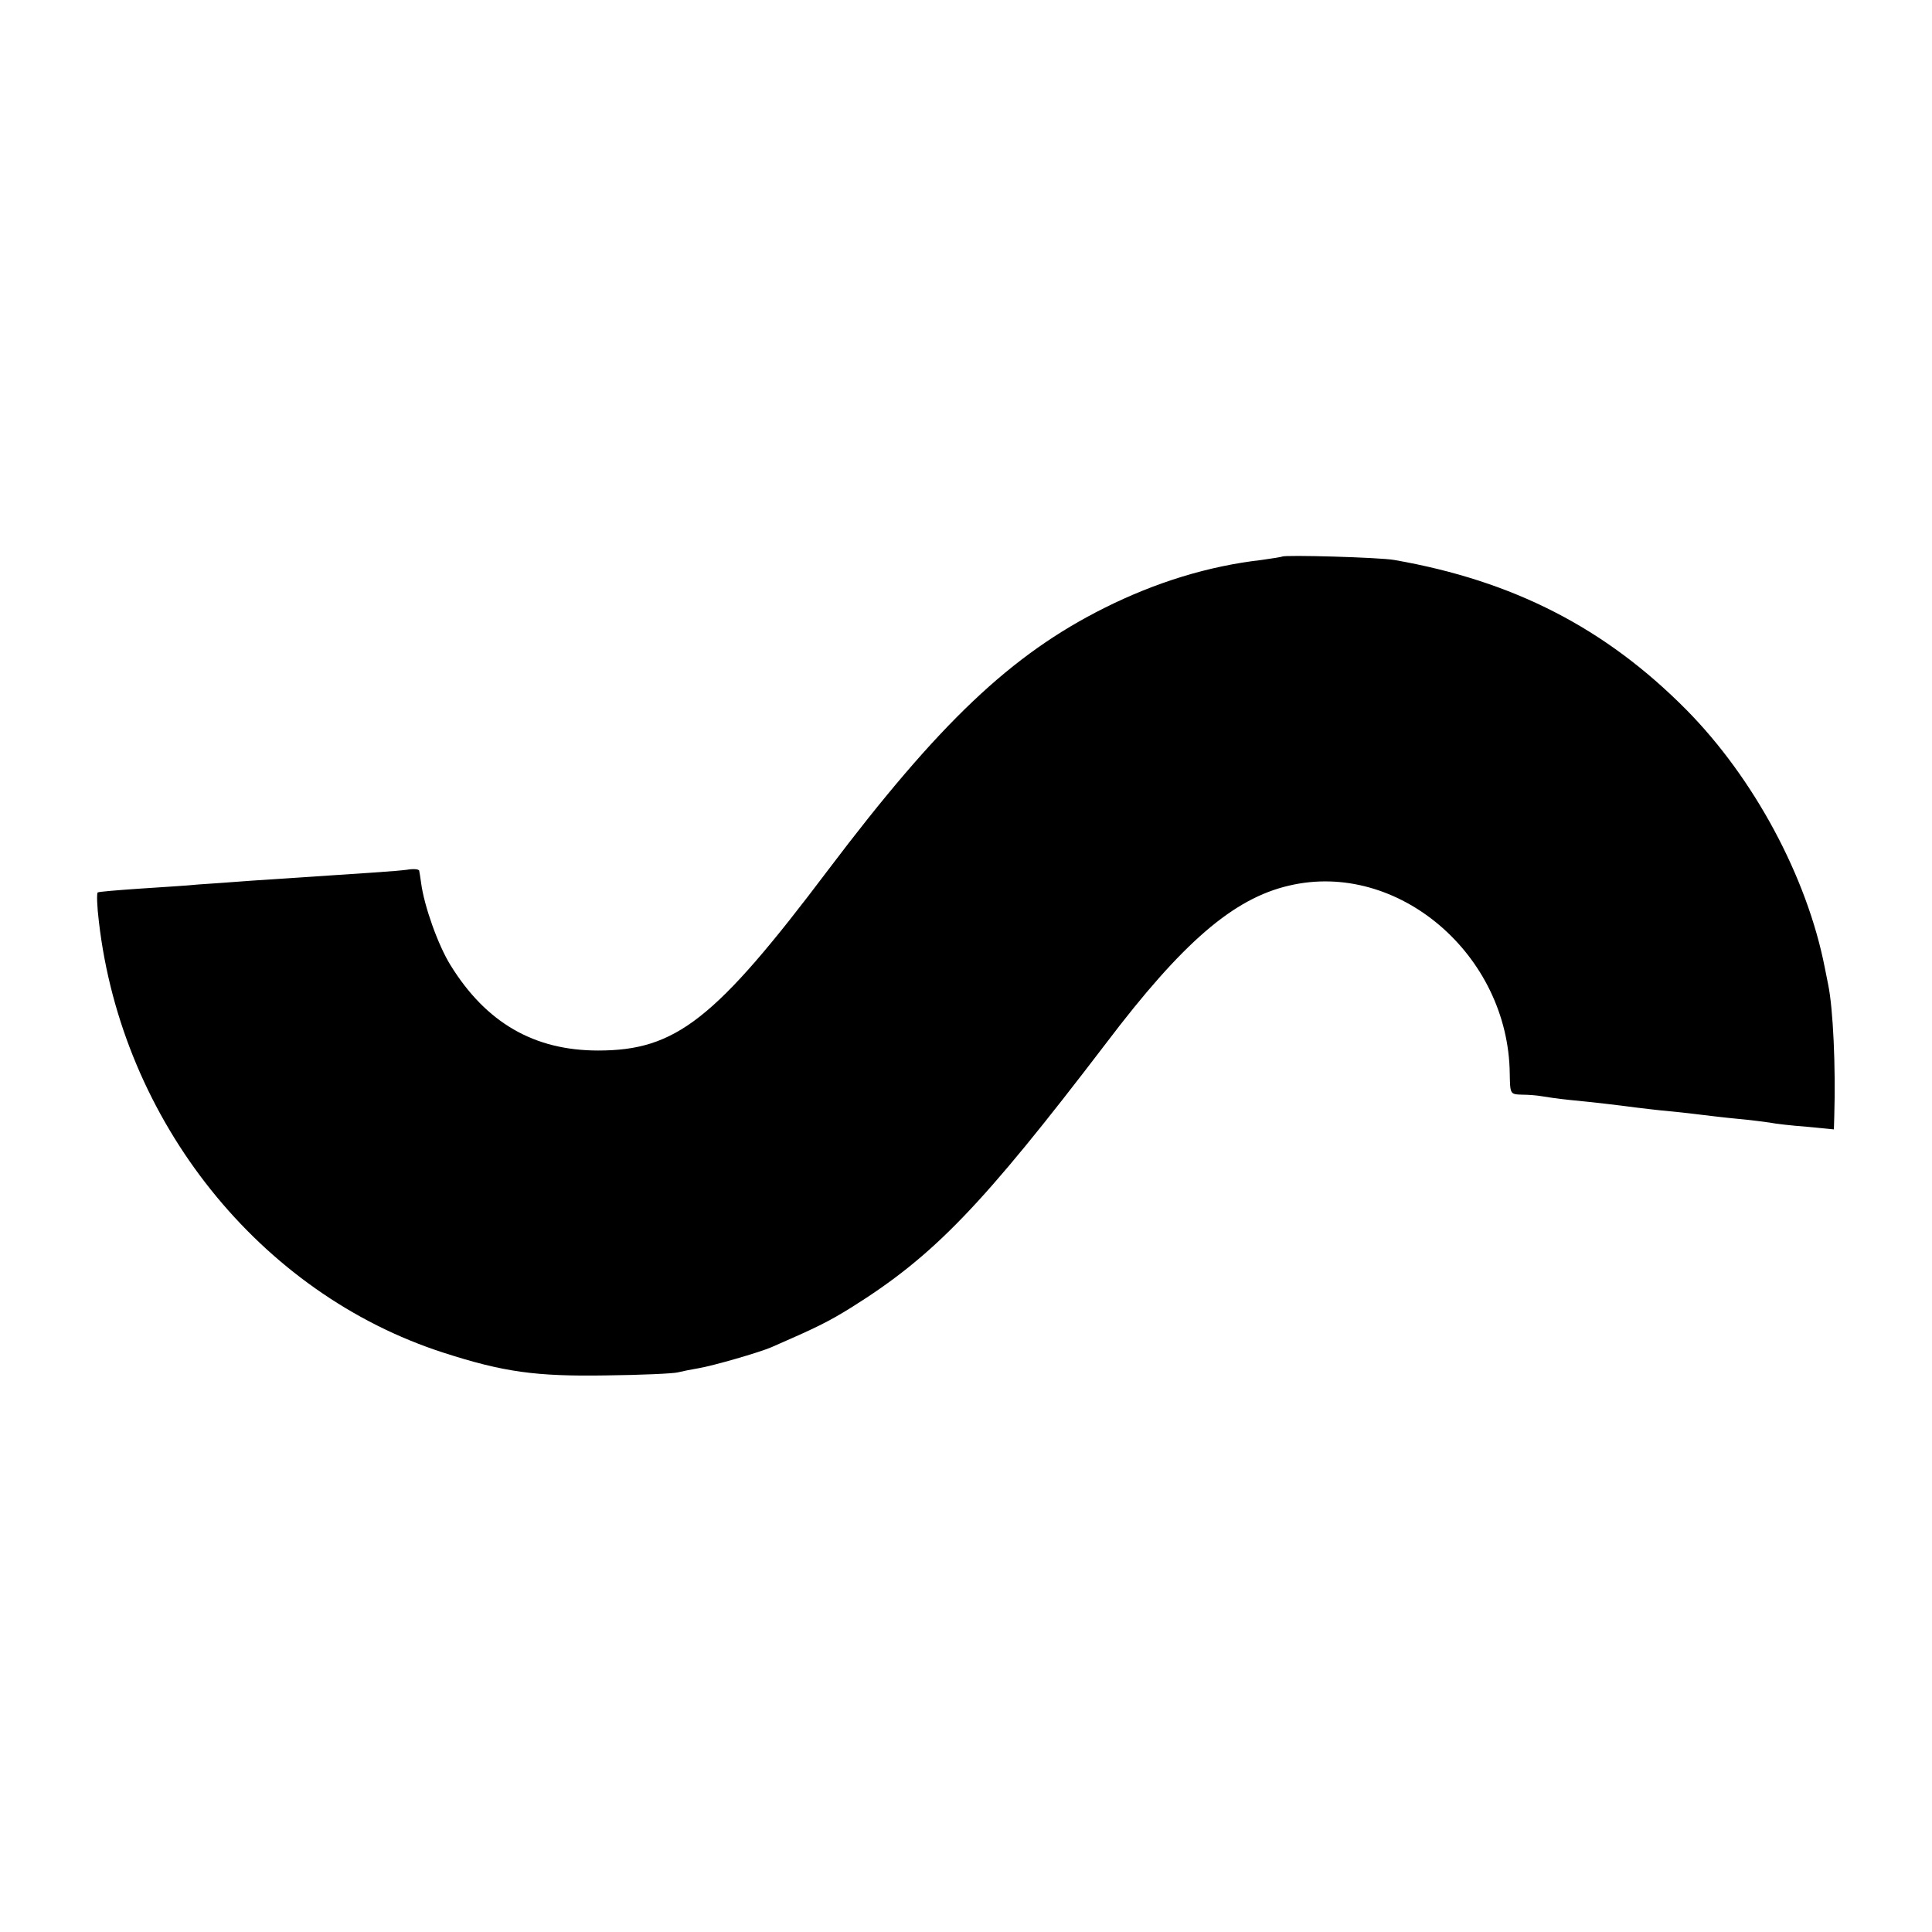
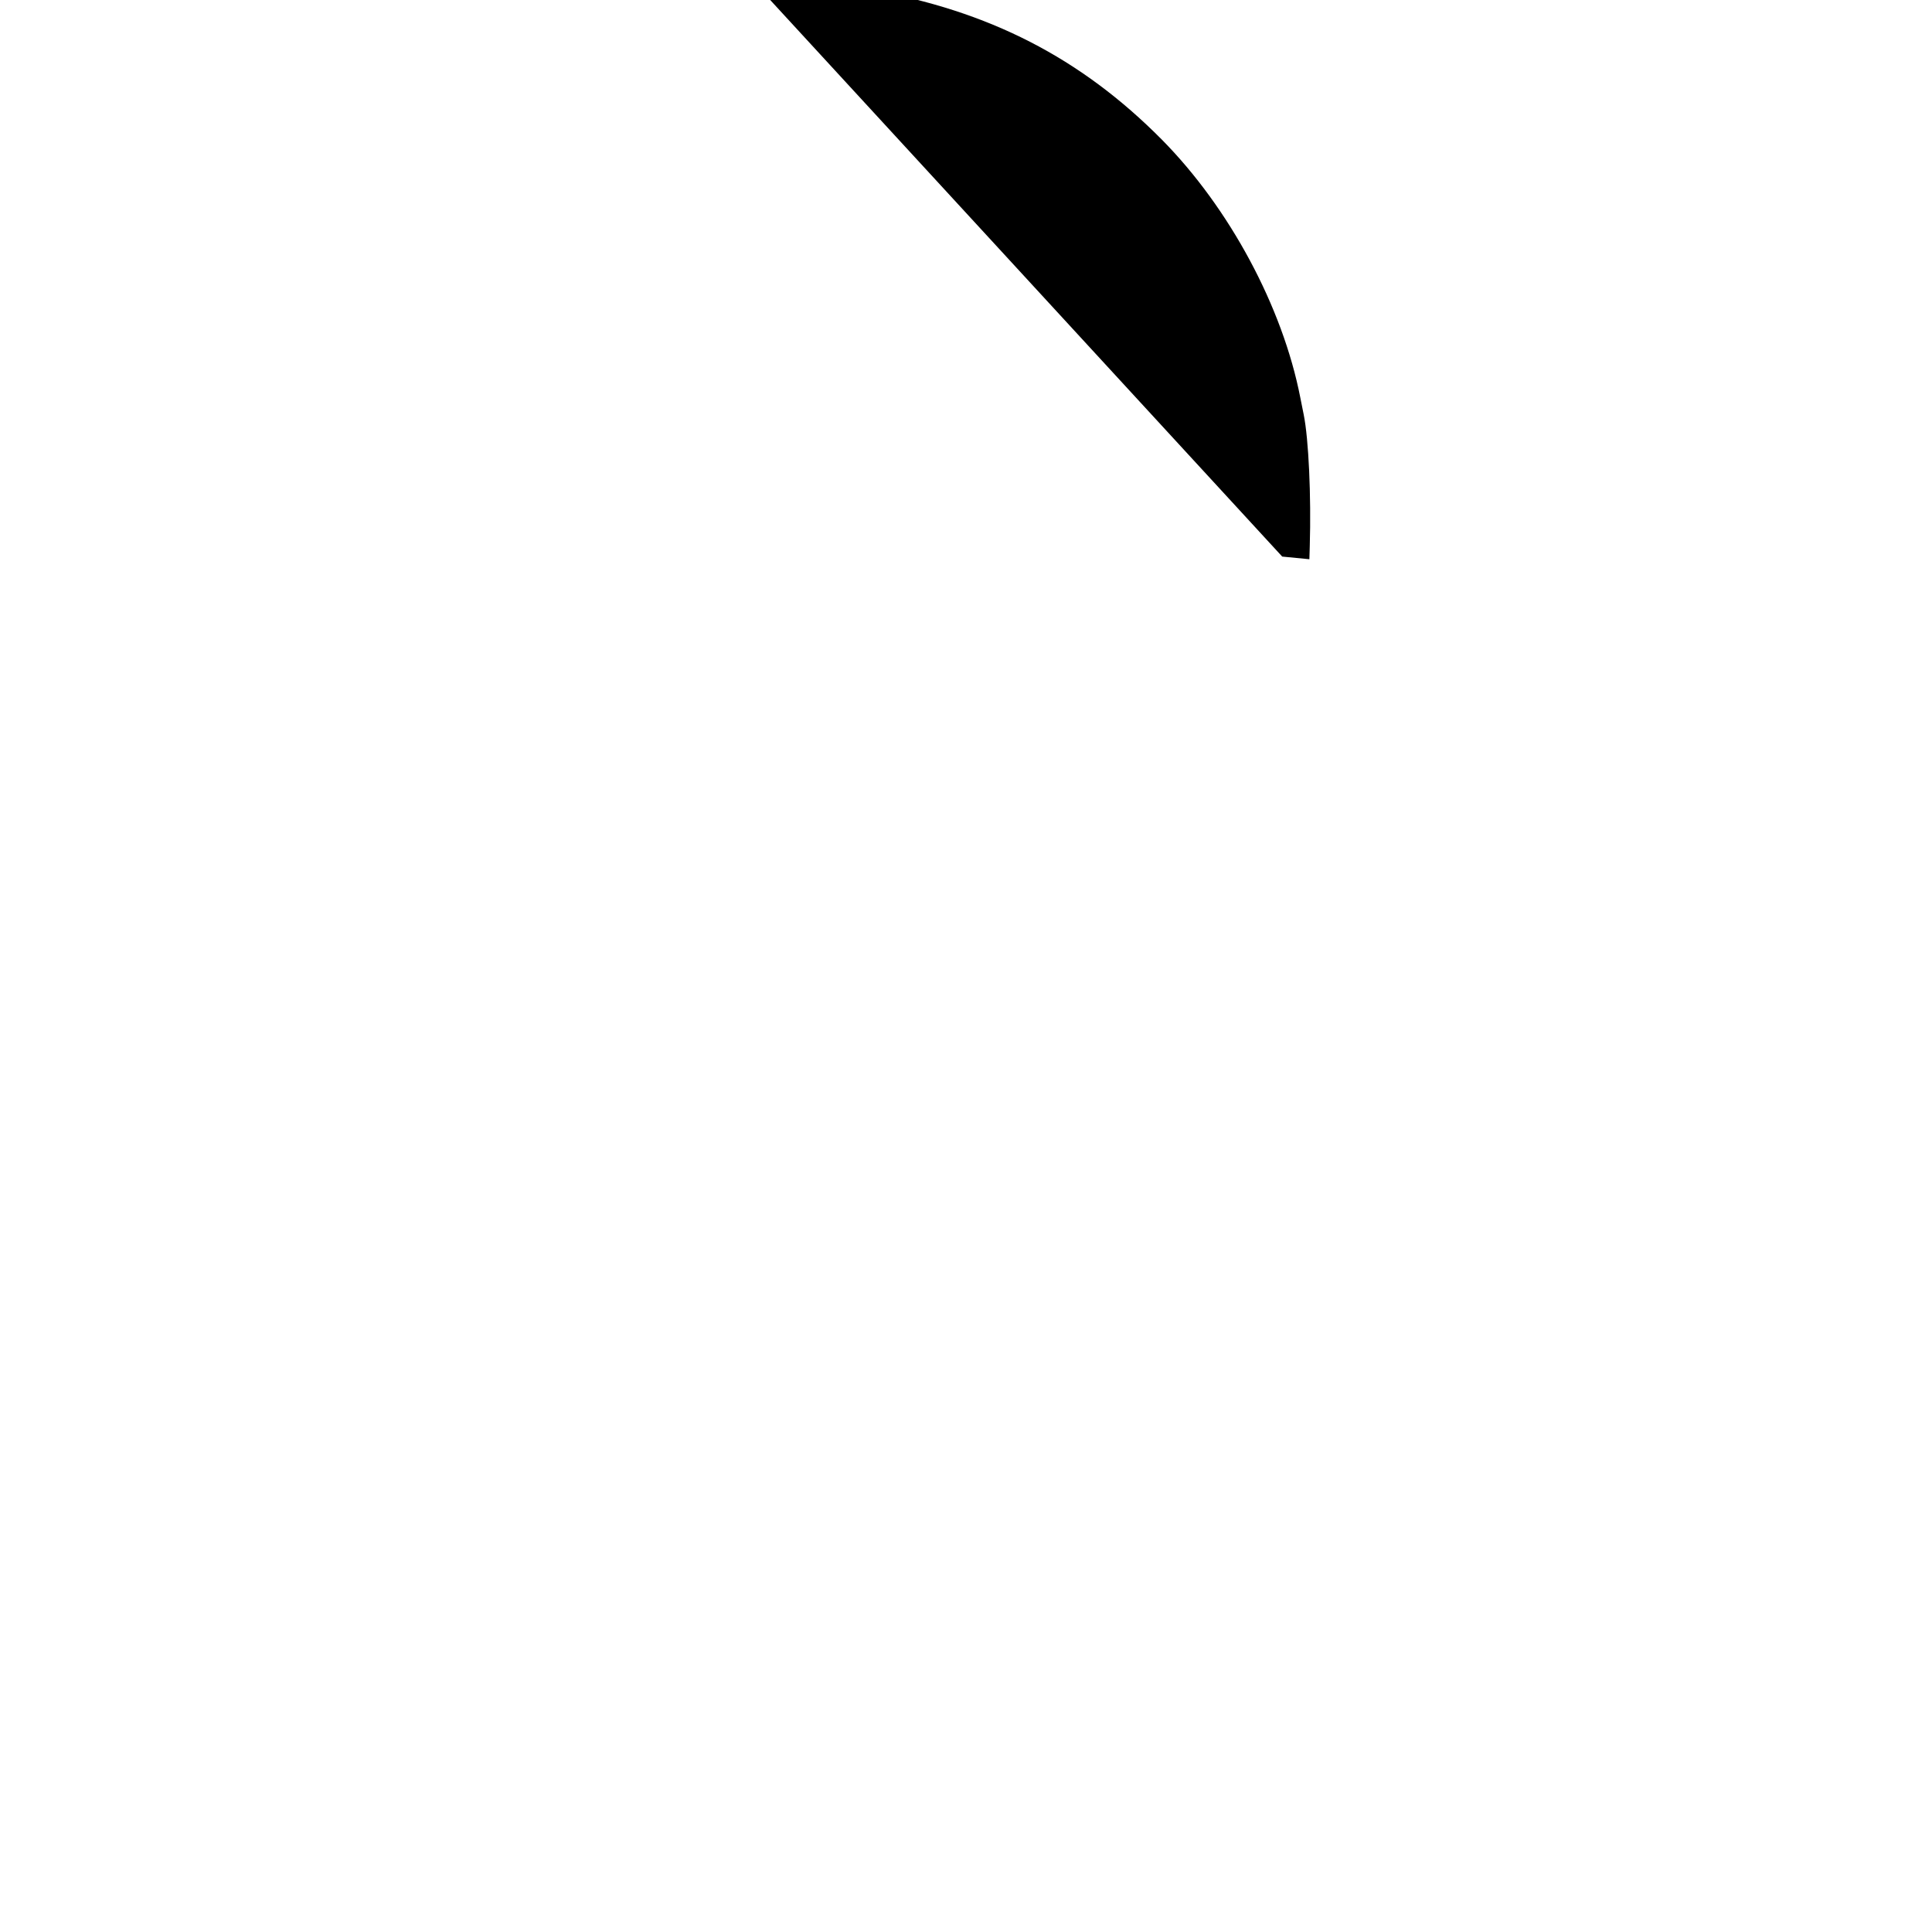
<svg xmlns="http://www.w3.org/2000/svg" version="1" width="682.667" height="682.667" viewBox="0 0 512 512">
-   <path d="M339.8 147.5c-.2.1-2.6.5-5.5.9-14 1.6-28 5.9-41.6 12.7-24.8 12.4-43.8 30.5-73.2 69.4-30 39.8-40.4 47.9-61 47.9-17 0-29.7-7.4-39.1-22.6-3.3-5.3-7-15.7-7.8-21.8-.2-1.4-.4-2.8-.5-3.2 0-.5-1.6-.6-3.3-.3-3.3.4-8 .7-41.3 2.9-4.9.4-11.2.8-14 1-2.7.3-9.7.7-15.5 1.1-5.8.4-10.7.8-11.1 1-.3.2-.2 3.7.3 7.7 6.1 52.9 42.6 98.6 91.4 114.3 15.8 5.1 24.4 6.3 42.9 6 9.4-.1 18-.5 19.1-.8 1.2-.3 3.7-.8 5.5-1.1 3.7-.6 16.2-4.2 19.4-5.6 11.7-5.1 15-6.7 21.1-10.5 21.9-13.7 34.6-26.9 67.5-70 20.3-26.8 33.8-38.4 48.5-41.8 28.8-6.8 58.2 18.3 58.5 49.9.1 5.4.1 5.4 3.3 5.5 1.7 0 4 .2 5.1.4 1.1.2 4.5.7 7.5 1 6.2.6 13.1 1.4 17.5 2 1.7.2 5.7.7 9 1 3.3.3 7.4.8 9 1 1.7.2 5.7.7 9 1 3.3.3 7.1.8 8.5 1 1.4.3 5.8.8 9.8 1.1l7.2.7.1-3.4c.4-13.3-.3-28.5-1.6-34.9-.3-1.4-.7-3.4-.9-4.5-4.7-24.1-18.8-50.3-36.7-68.4-21.5-21.7-45.9-34.2-77.4-39.7-3.9-.7-29.1-1.4-29.7-.9z" />
+   <path d="M339.8 147.5l7.2.7.1-3.4c.4-13.3-.3-28.5-1.6-34.9-.3-1.4-.7-3.4-.9-4.5-4.7-24.1-18.8-50.3-36.7-68.4-21.5-21.7-45.9-34.2-77.4-39.7-3.9-.7-29.1-1.4-29.7-.9z" />
</svg>